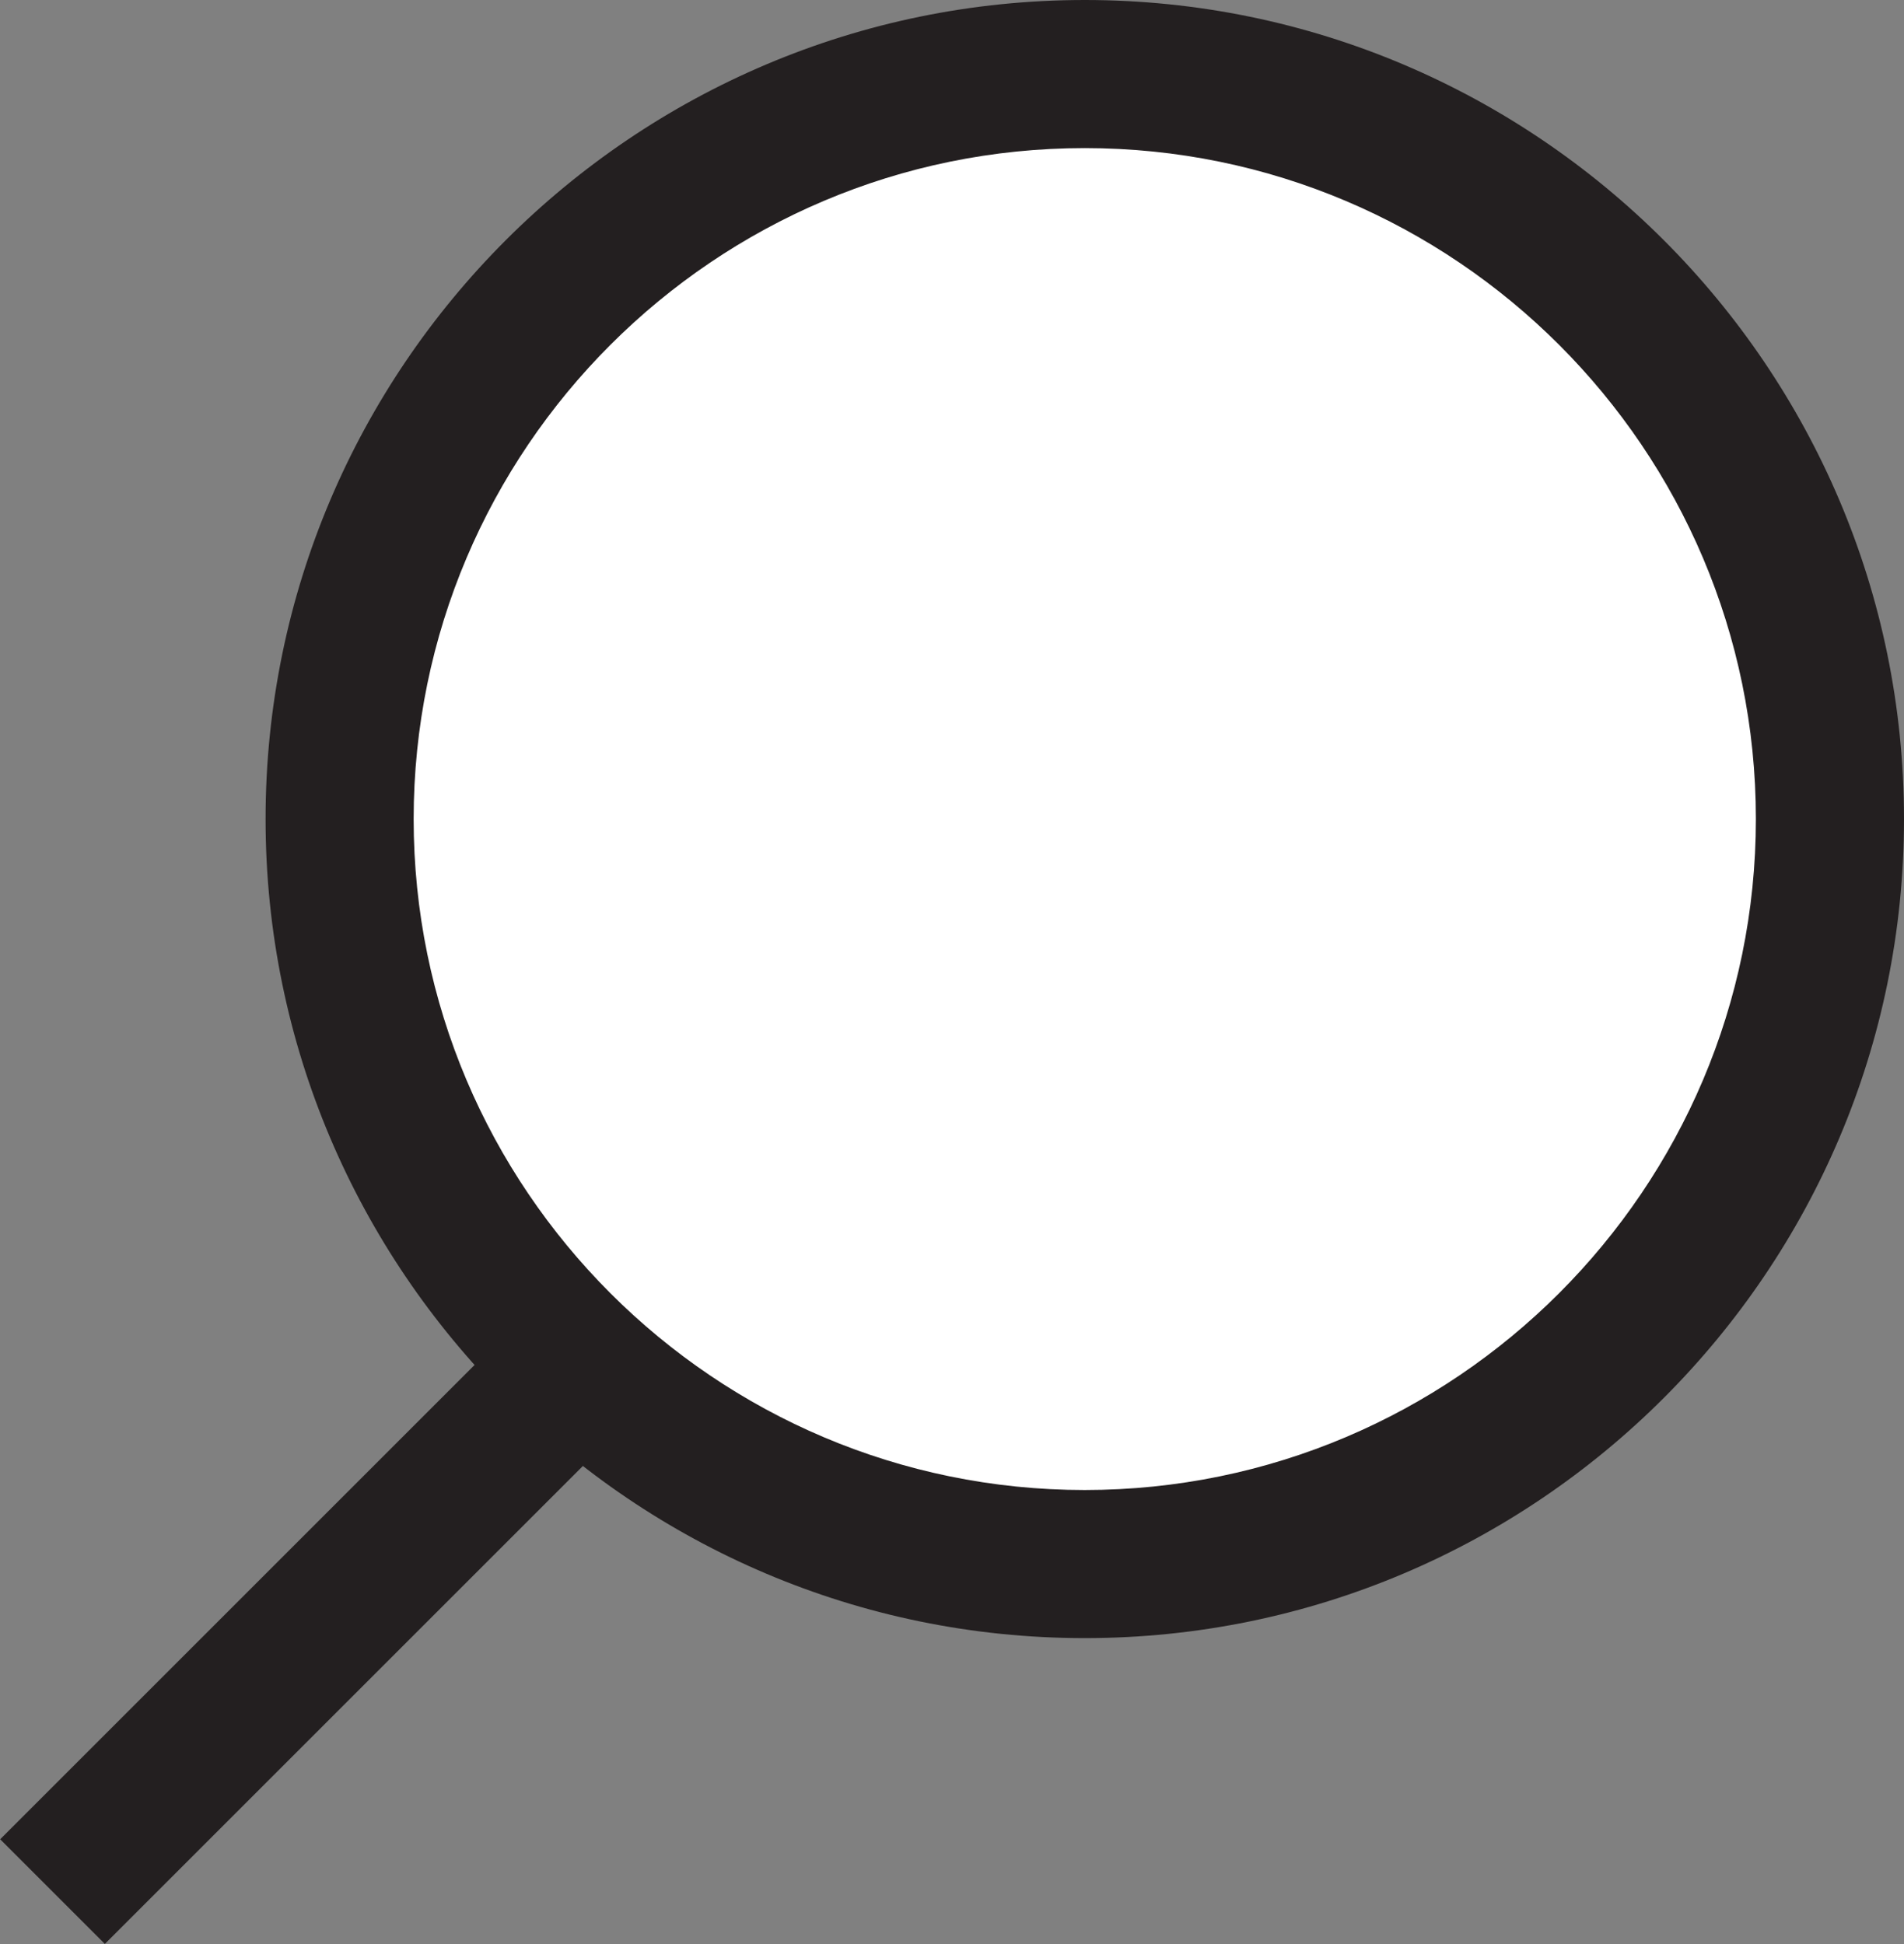
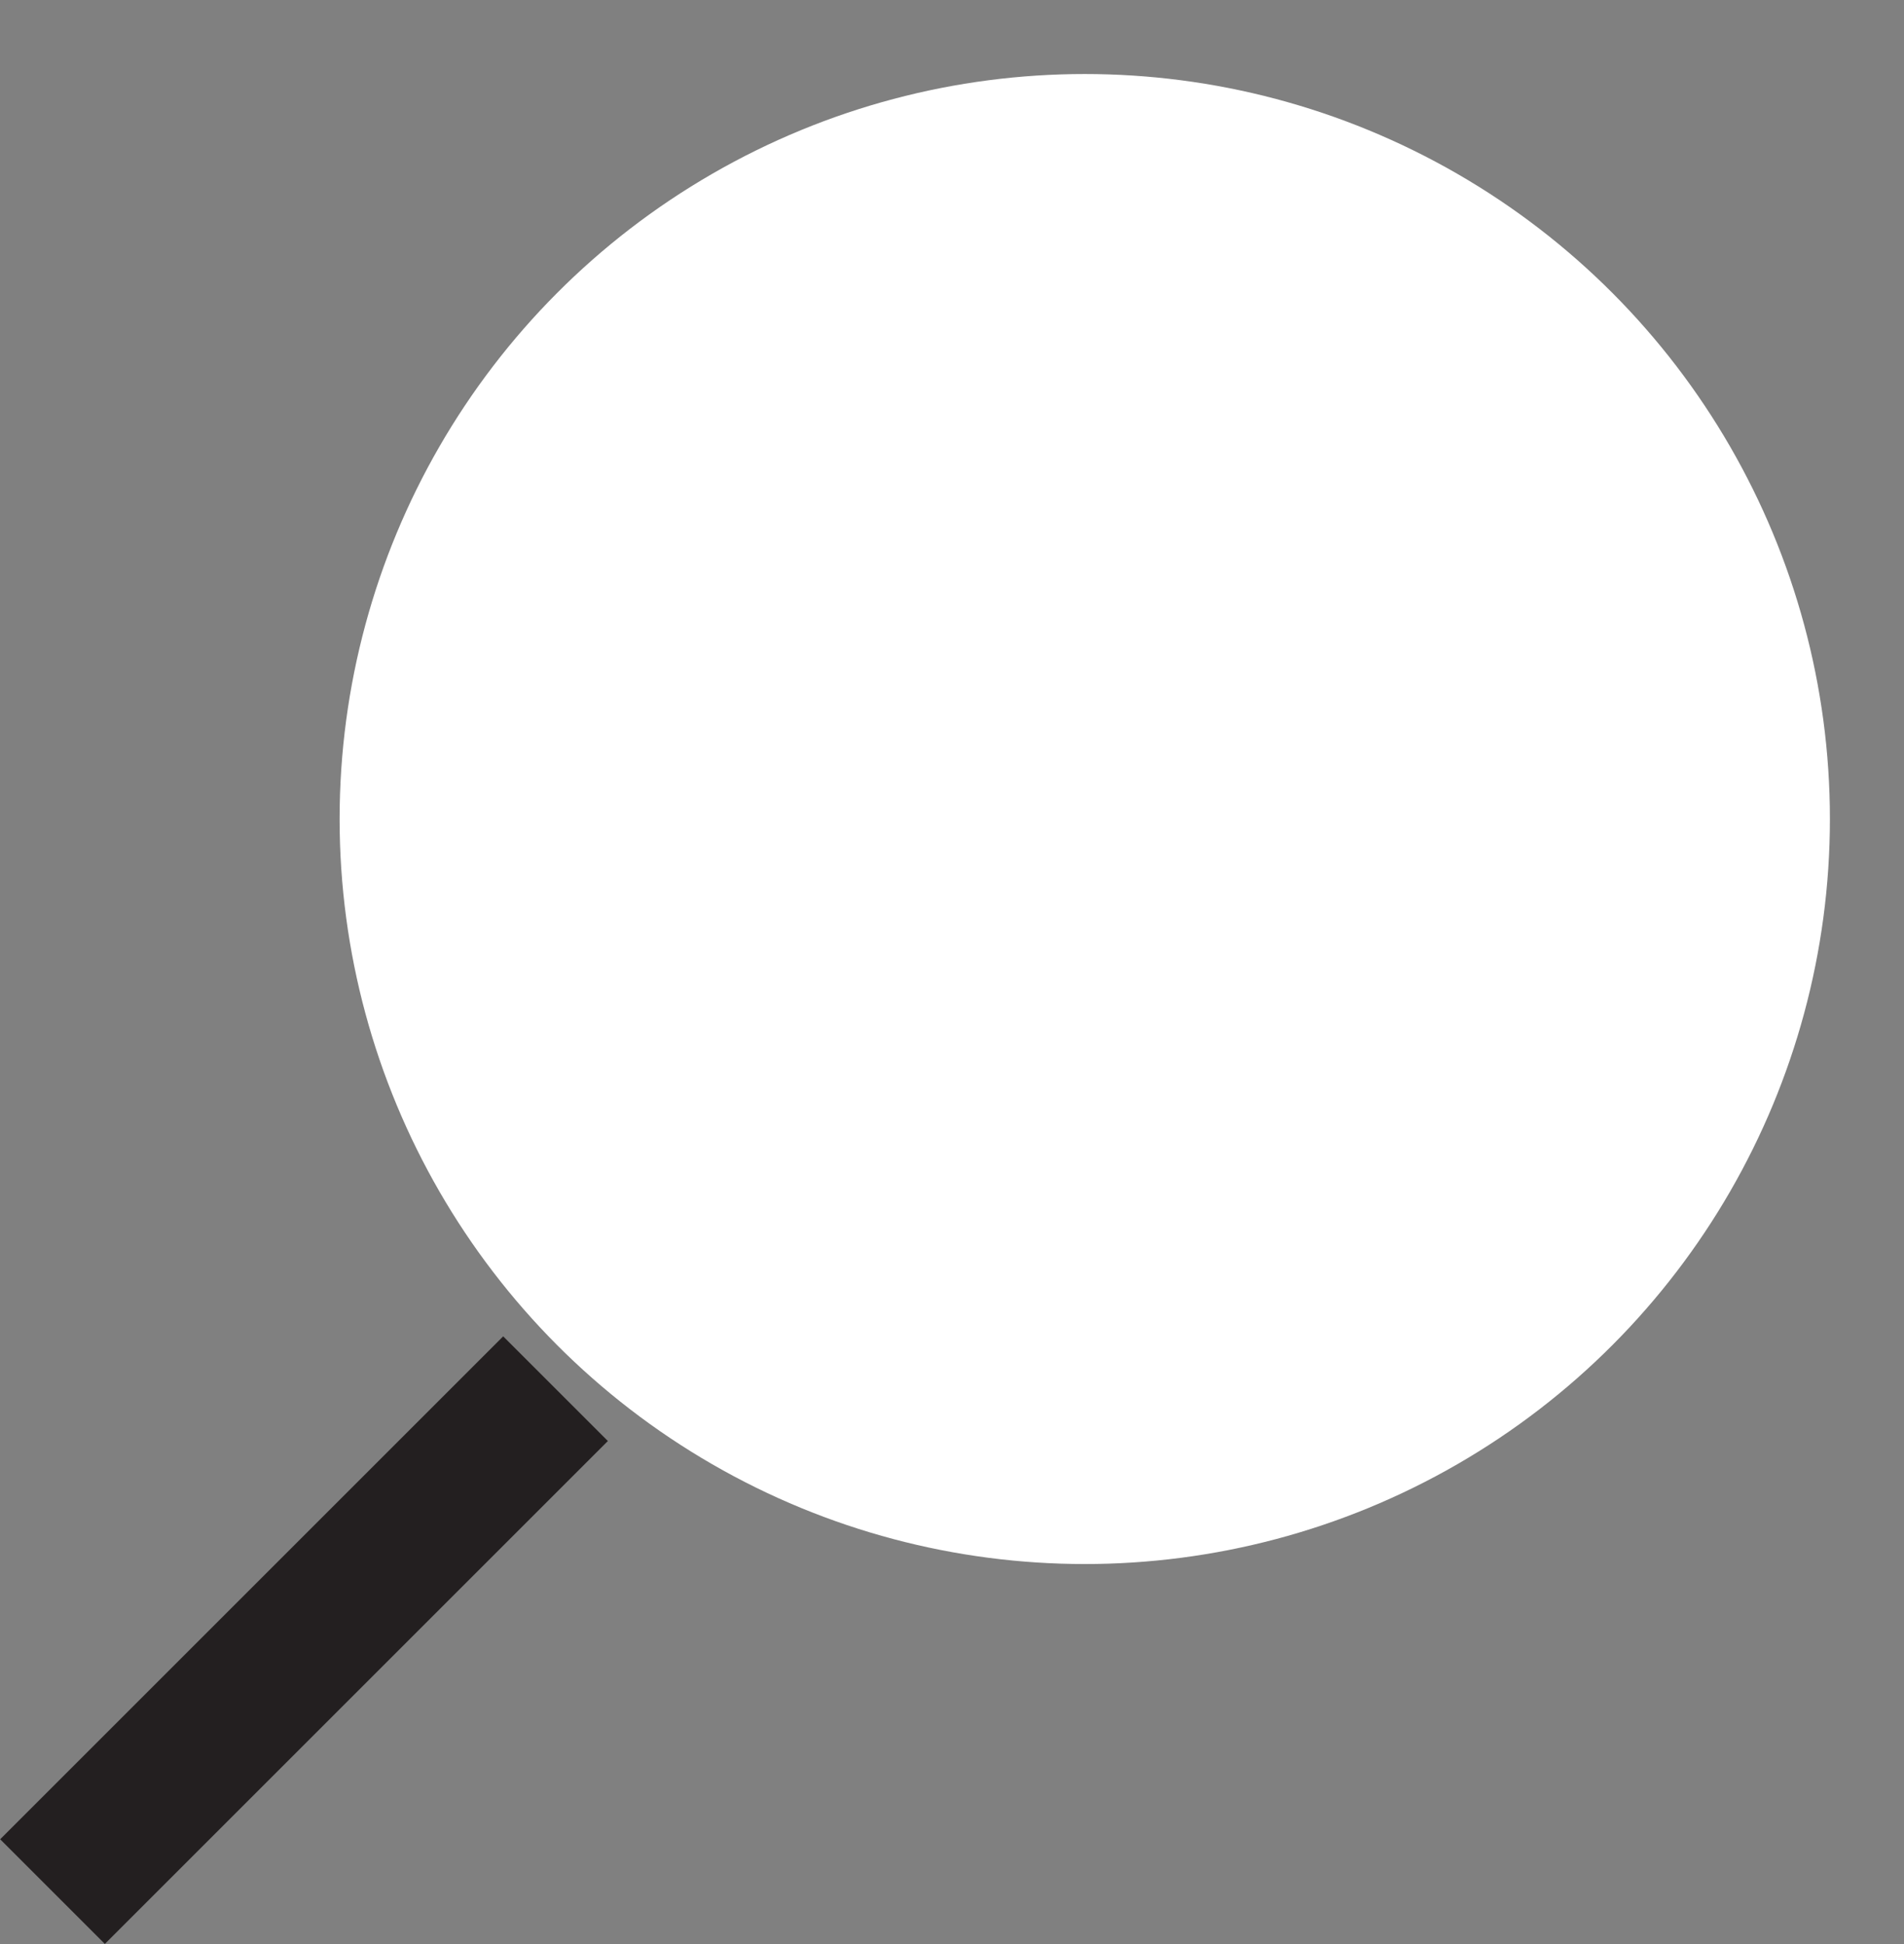
<svg xmlns="http://www.w3.org/2000/svg" version="1.1" id="Layer_1" x="0px" y="0px" width="36.363px" height="37.138px" viewBox="0 0 36.363 37.138" enable-background="new 0 0 36.363 37.138" xml:space="preserve">
  <rect x="0" y="0" width="36.363" height="37.138" fill="#808080" stroke="none" />
  <g>
    <rect x="4.39" y="24.54" transform="matrix(0.707 0.707 -0.707 0.707 23.856 5.073)" fill="#231F20" width="2.828" height="13.588" />
  </g>
  <g>
    <circle fill-rule="evenodd" clip-rule="evenodd" fill="#FFFFFF" cx="20.717" cy="15.645" r="14.231" />
  </g>
  <g>
-     <path fill="#231F20" d="M20.717,31.291c-8.627,0-15.645-7.019-15.645-15.646C5.072,7.019,12.09,0,20.717,0   c8.628,0,15.646,7.019,15.646,15.645C36.363,24.272,29.345,31.291,20.717,31.291z M20.717,2.829C13.65,2.829,7.9,8.578,7.9,15.645   c0,7.067,5.75,12.817,12.816,12.817c7.067,0,12.818-5.75,12.818-12.817C33.535,8.578,27.784,2.829,20.717,2.829z" />
-   </g>
+     </g>
</svg>